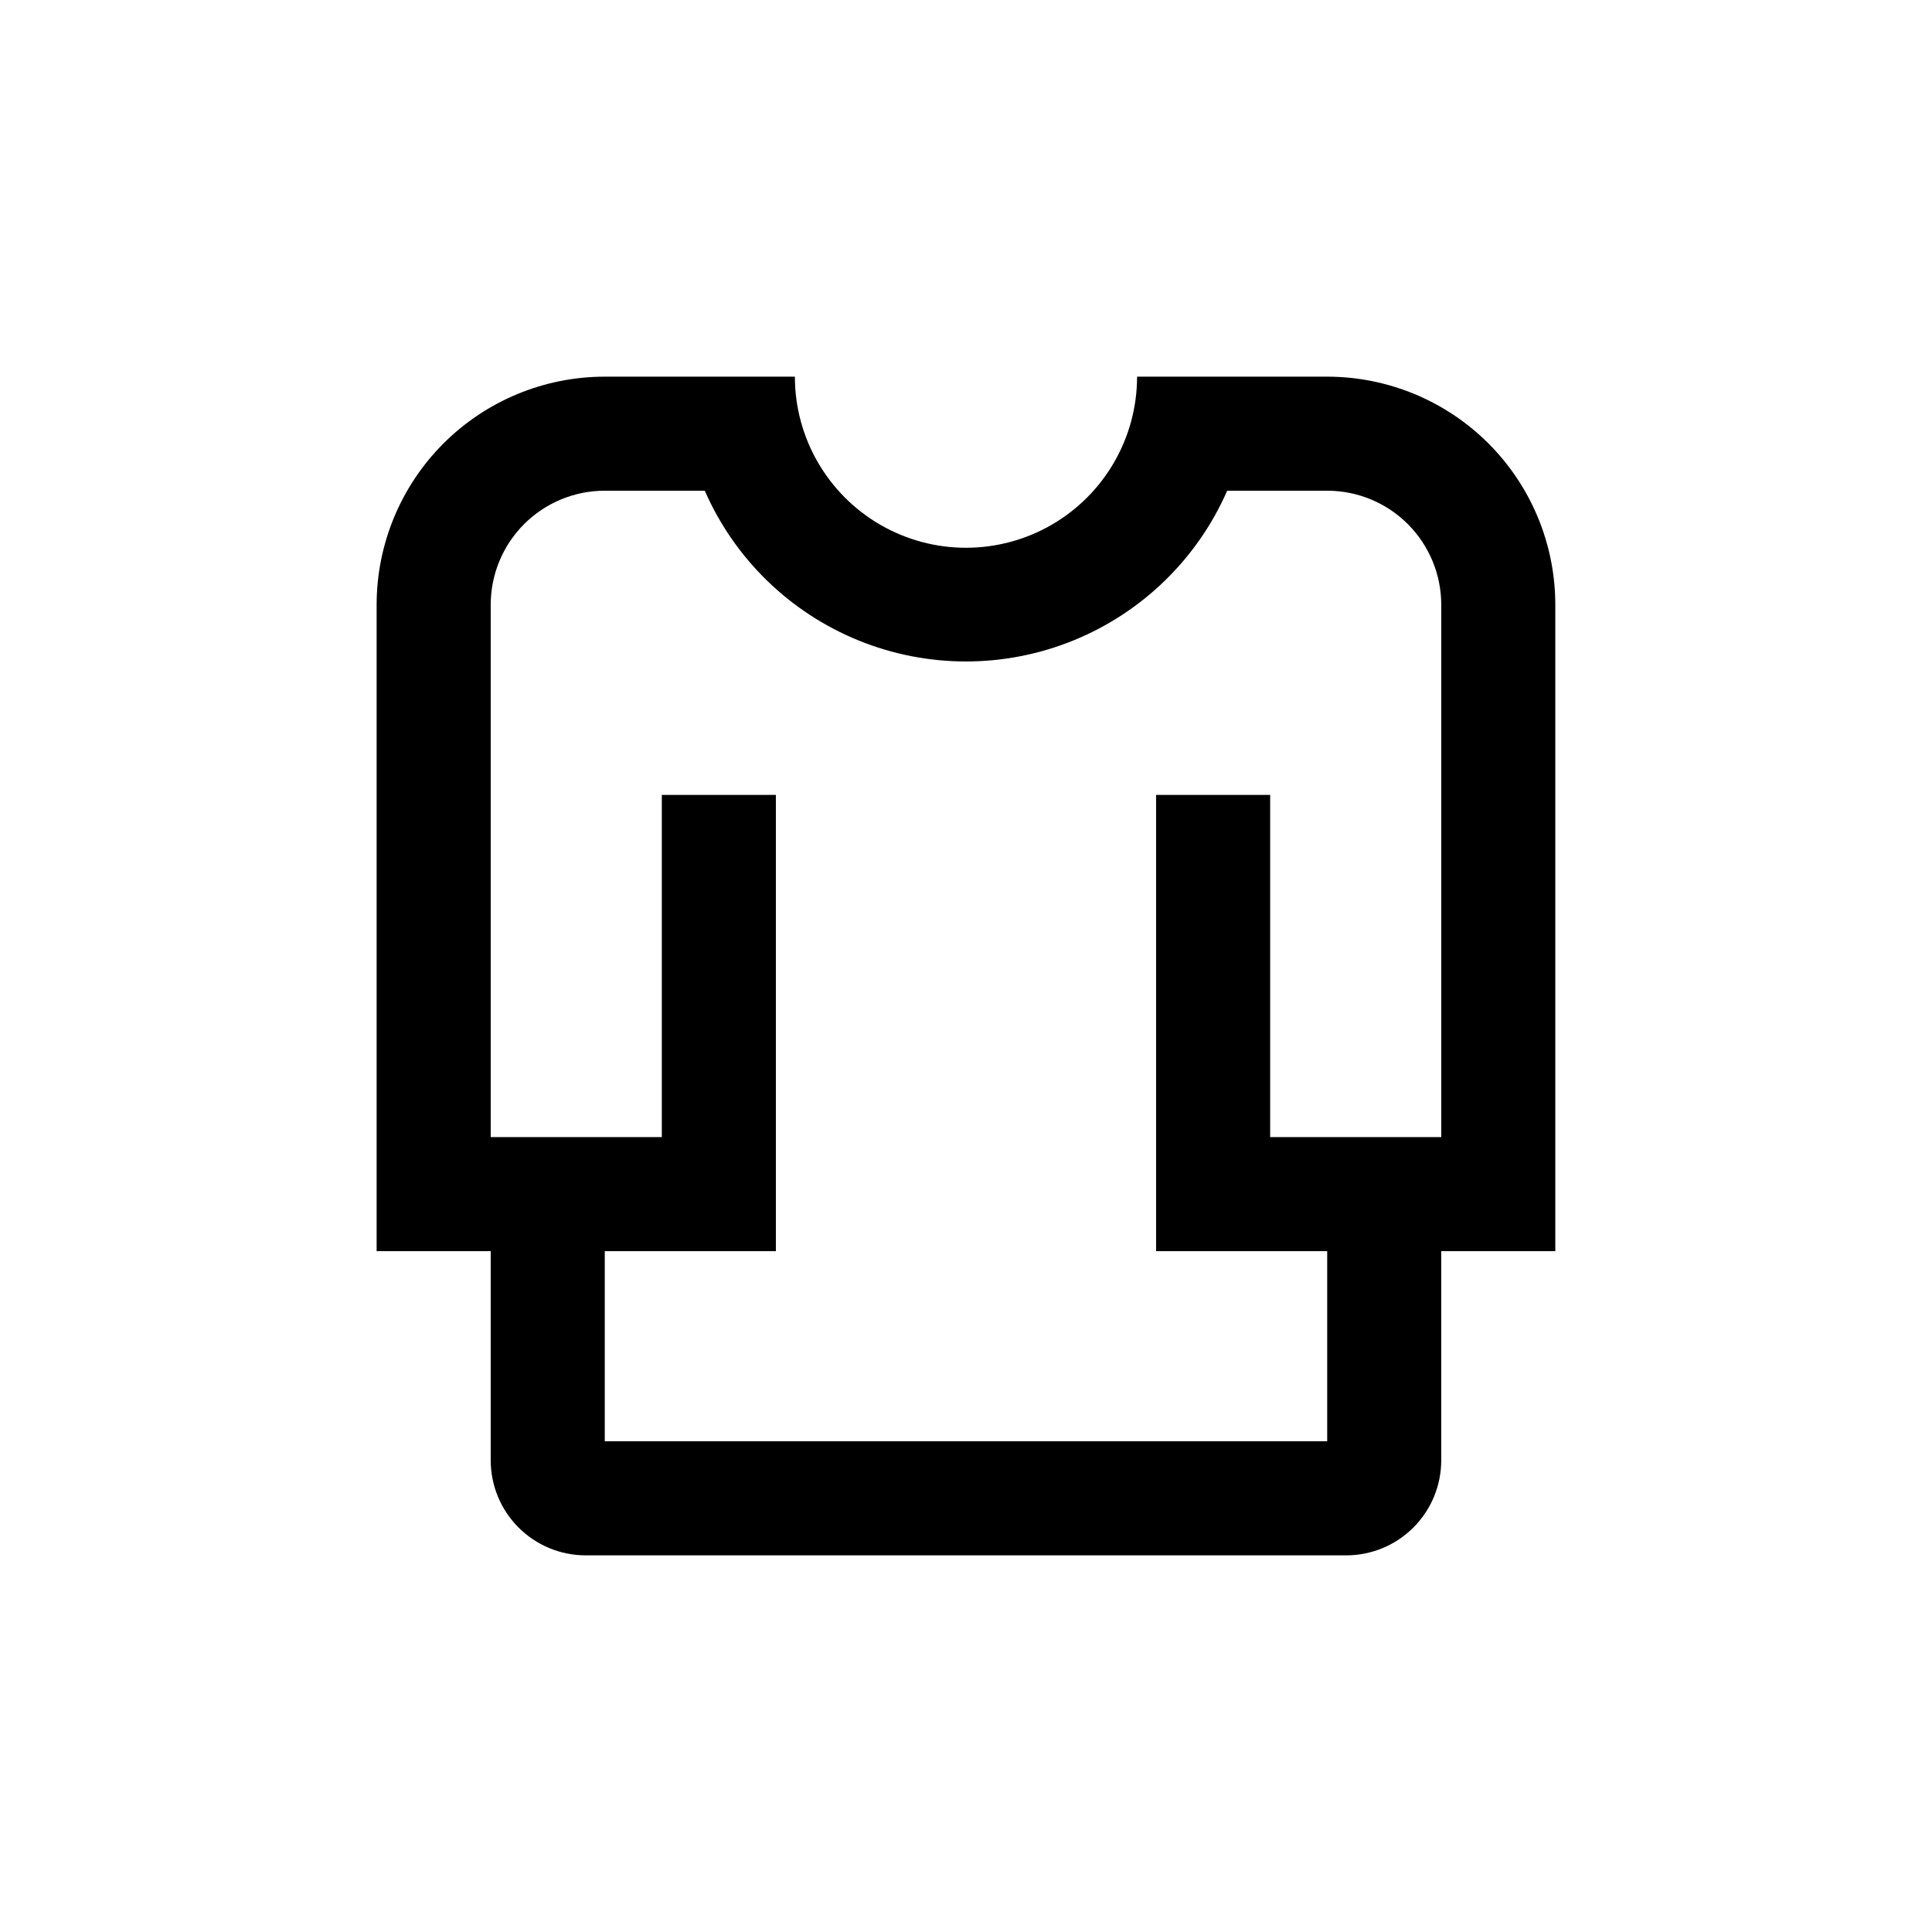
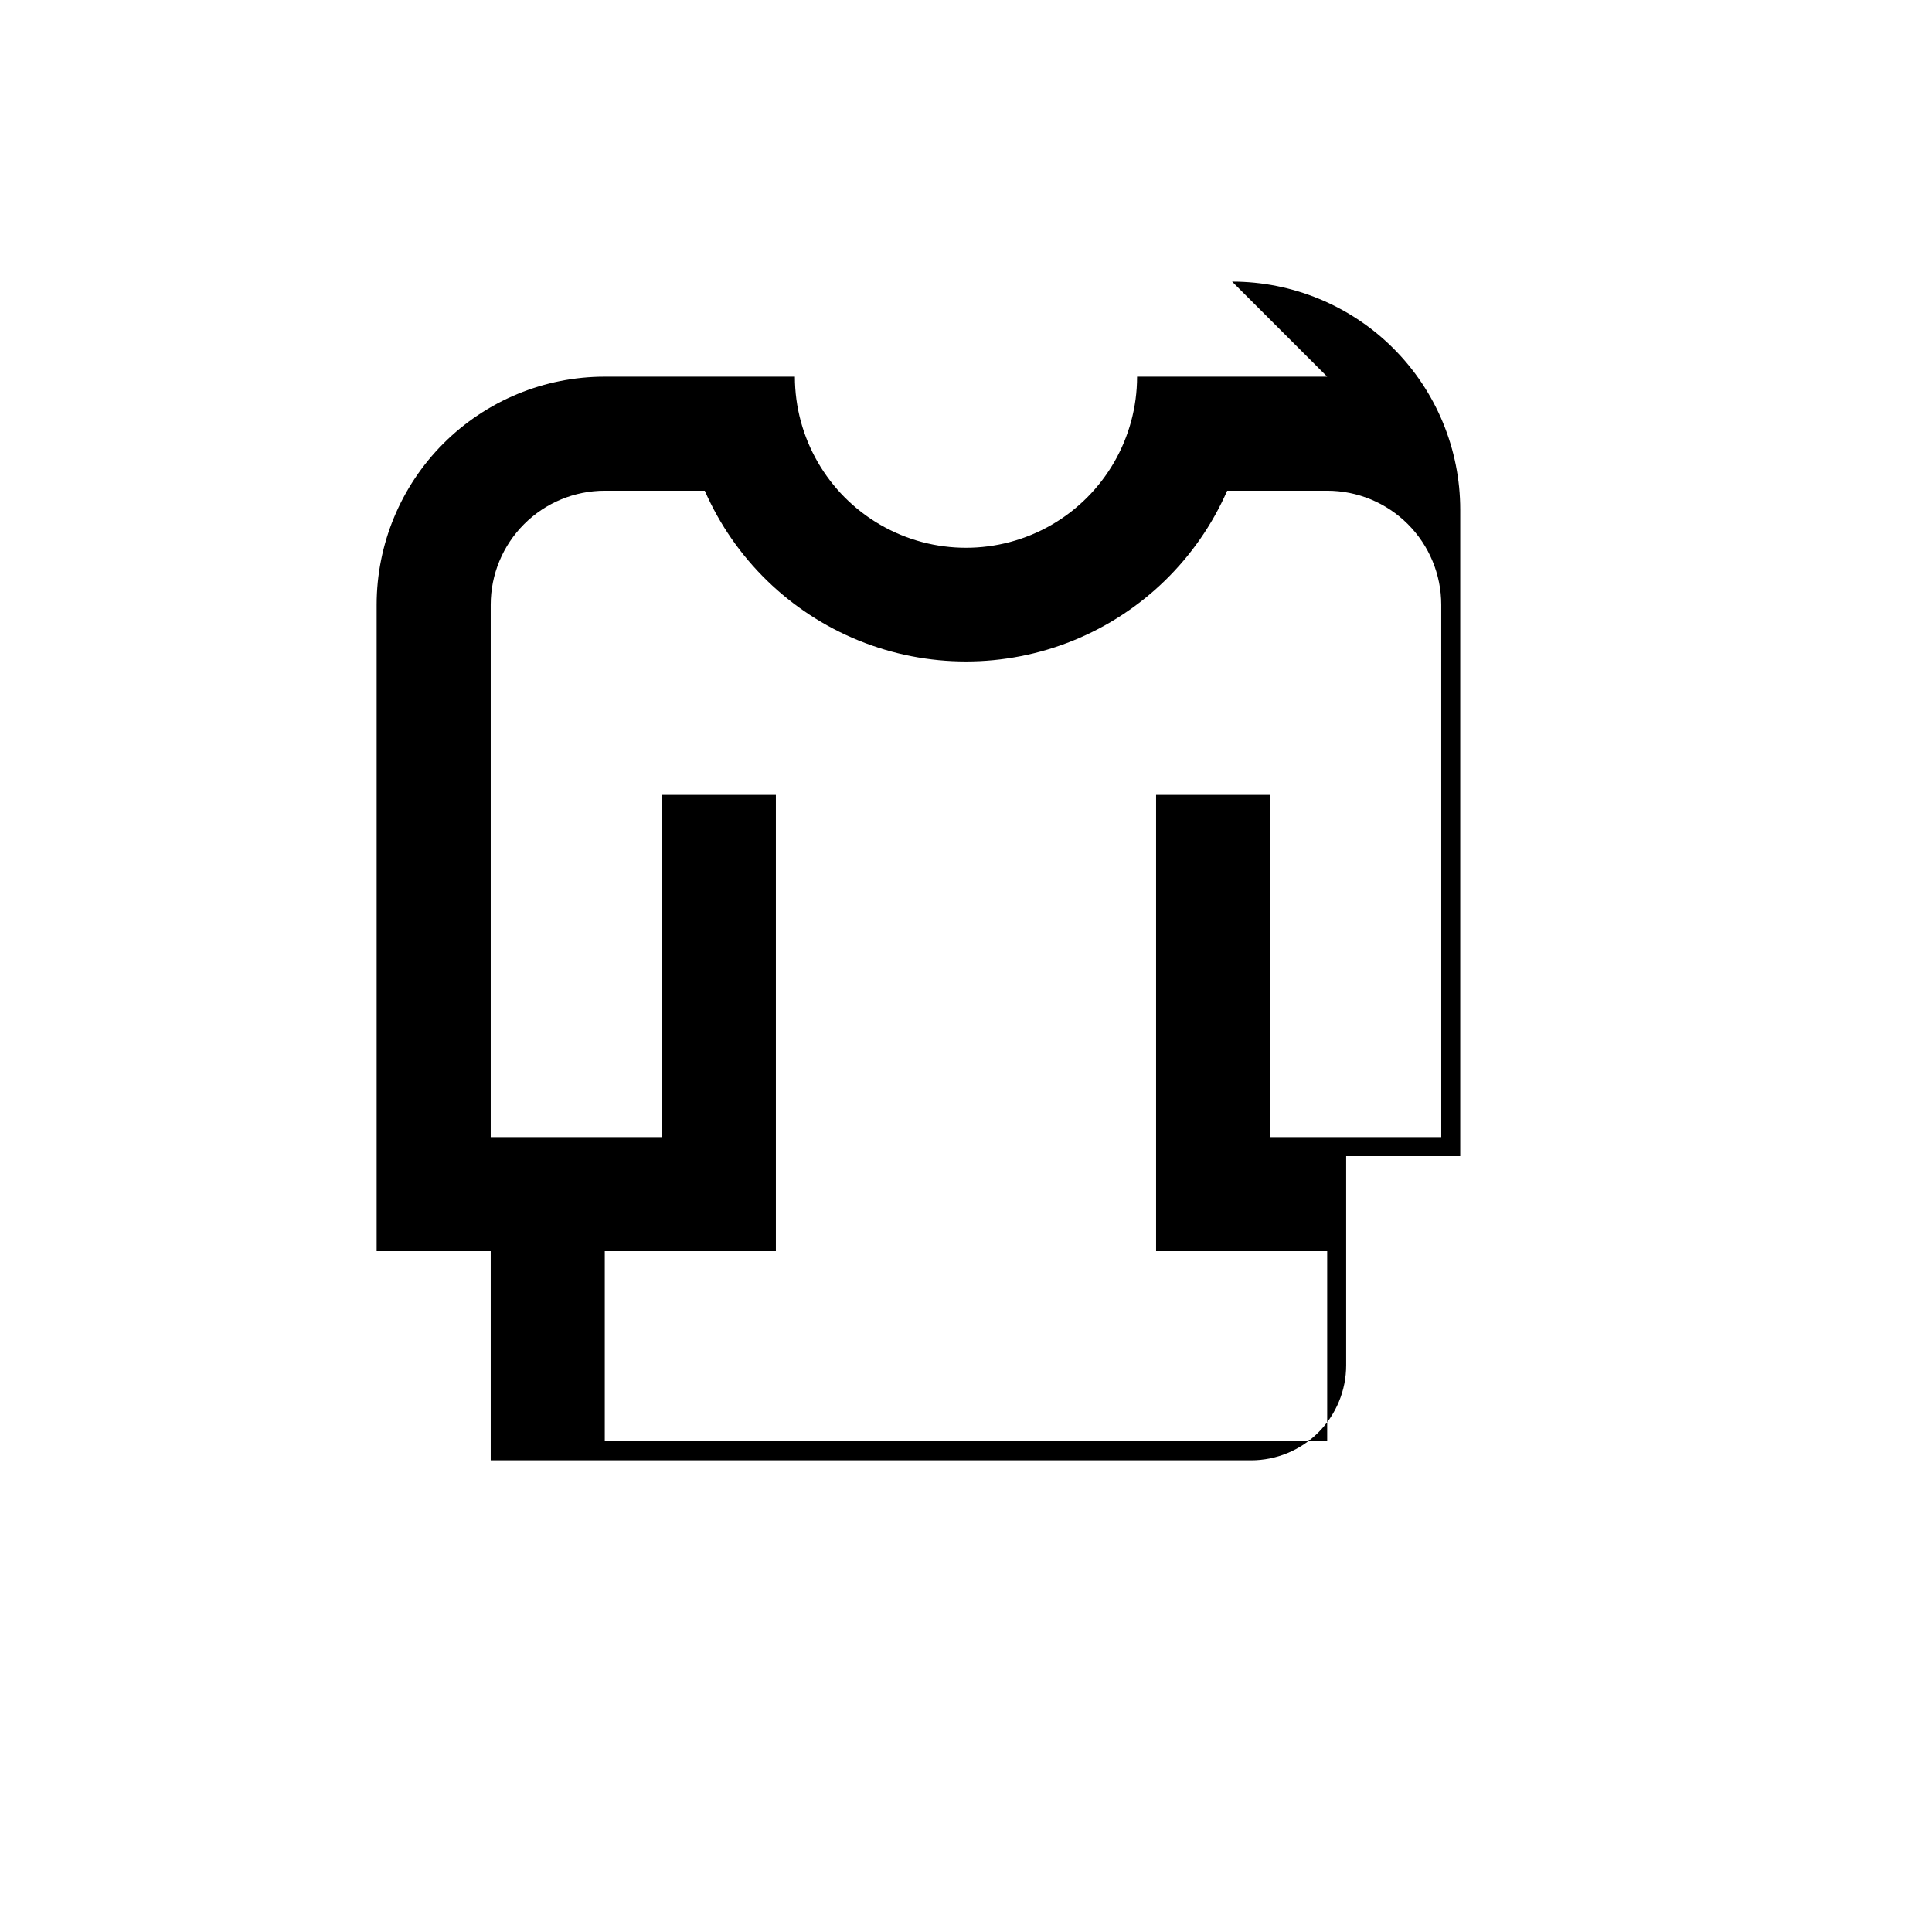
<svg xmlns="http://www.w3.org/2000/svg" fill="#000000" width="800px" height="800px" version="1.1" viewBox="144 144 512 512">
-   <path d="m495.72 243.82h-50.383c0 16.199-8.641 31.168-22.668 39.27-14.031 8.098-31.316 8.098-45.344 0-14.031-8.102-22.672-23.07-22.672-39.27h-50.383c-16.031 0-31.41 6.371-42.75 17.707-11.336 11.34-17.707 26.719-17.707 42.75v171.3h30.23v55.418c0 6.68 2.652 13.09 7.379 17.812 4.723 4.727 11.129 7.379 17.812 7.379h201.52c6.68 0 13.086-2.652 17.812-7.379 4.723-4.723 7.375-11.133 7.375-17.812v-55.418h30.23v-171.3c0-16.031-6.371-31.41-17.707-42.75-11.34-11.336-26.715-17.707-42.75-17.707zm30.23 201.52h-45.344v-90.684h-30.23v120.91h45.344v50.379h-191.45v-50.379h45.344v-120.91h-30.227v90.684h-45.344v-141.07c0-8.016 3.184-15.703 8.852-21.375 5.672-5.668 13.359-8.852 21.375-8.852h26.5c7.902 18.039 22.531 32.277 40.773 39.691 18.242 7.414 38.66 7.414 56.902 0 18.242-7.414 32.871-21.652 40.773-39.691h26.5c8.016 0 15.707 3.184 21.375 8.852 5.668 5.672 8.852 13.359 8.852 21.375z" />
+   <path d="m495.72 243.82h-50.383c0 16.199-8.641 31.168-22.668 39.27-14.031 8.098-31.316 8.098-45.344 0-14.031-8.102-22.672-23.07-22.672-39.27h-50.383c-16.031 0-31.41 6.371-42.75 17.707-11.336 11.34-17.707 26.719-17.707 42.75v171.3h30.23v55.418h201.52c6.68 0 13.086-2.652 17.812-7.379 4.723-4.723 7.375-11.133 7.375-17.812v-55.418h30.23v-171.3c0-16.031-6.371-31.41-17.707-42.75-11.34-11.336-26.715-17.707-42.75-17.707zm30.23 201.52h-45.344v-90.684h-30.23v120.91h45.344v50.379h-191.45v-50.379h45.344v-120.91h-30.227v90.684h-45.344v-141.07c0-8.016 3.184-15.703 8.852-21.375 5.672-5.668 13.359-8.852 21.375-8.852h26.5c7.902 18.039 22.531 32.277 40.773 39.691 18.242 7.414 38.66 7.414 56.902 0 18.242-7.414 32.871-21.652 40.773-39.691h26.5c8.016 0 15.707 3.184 21.375 8.852 5.668 5.672 8.852 13.359 8.852 21.375z" />
</svg>